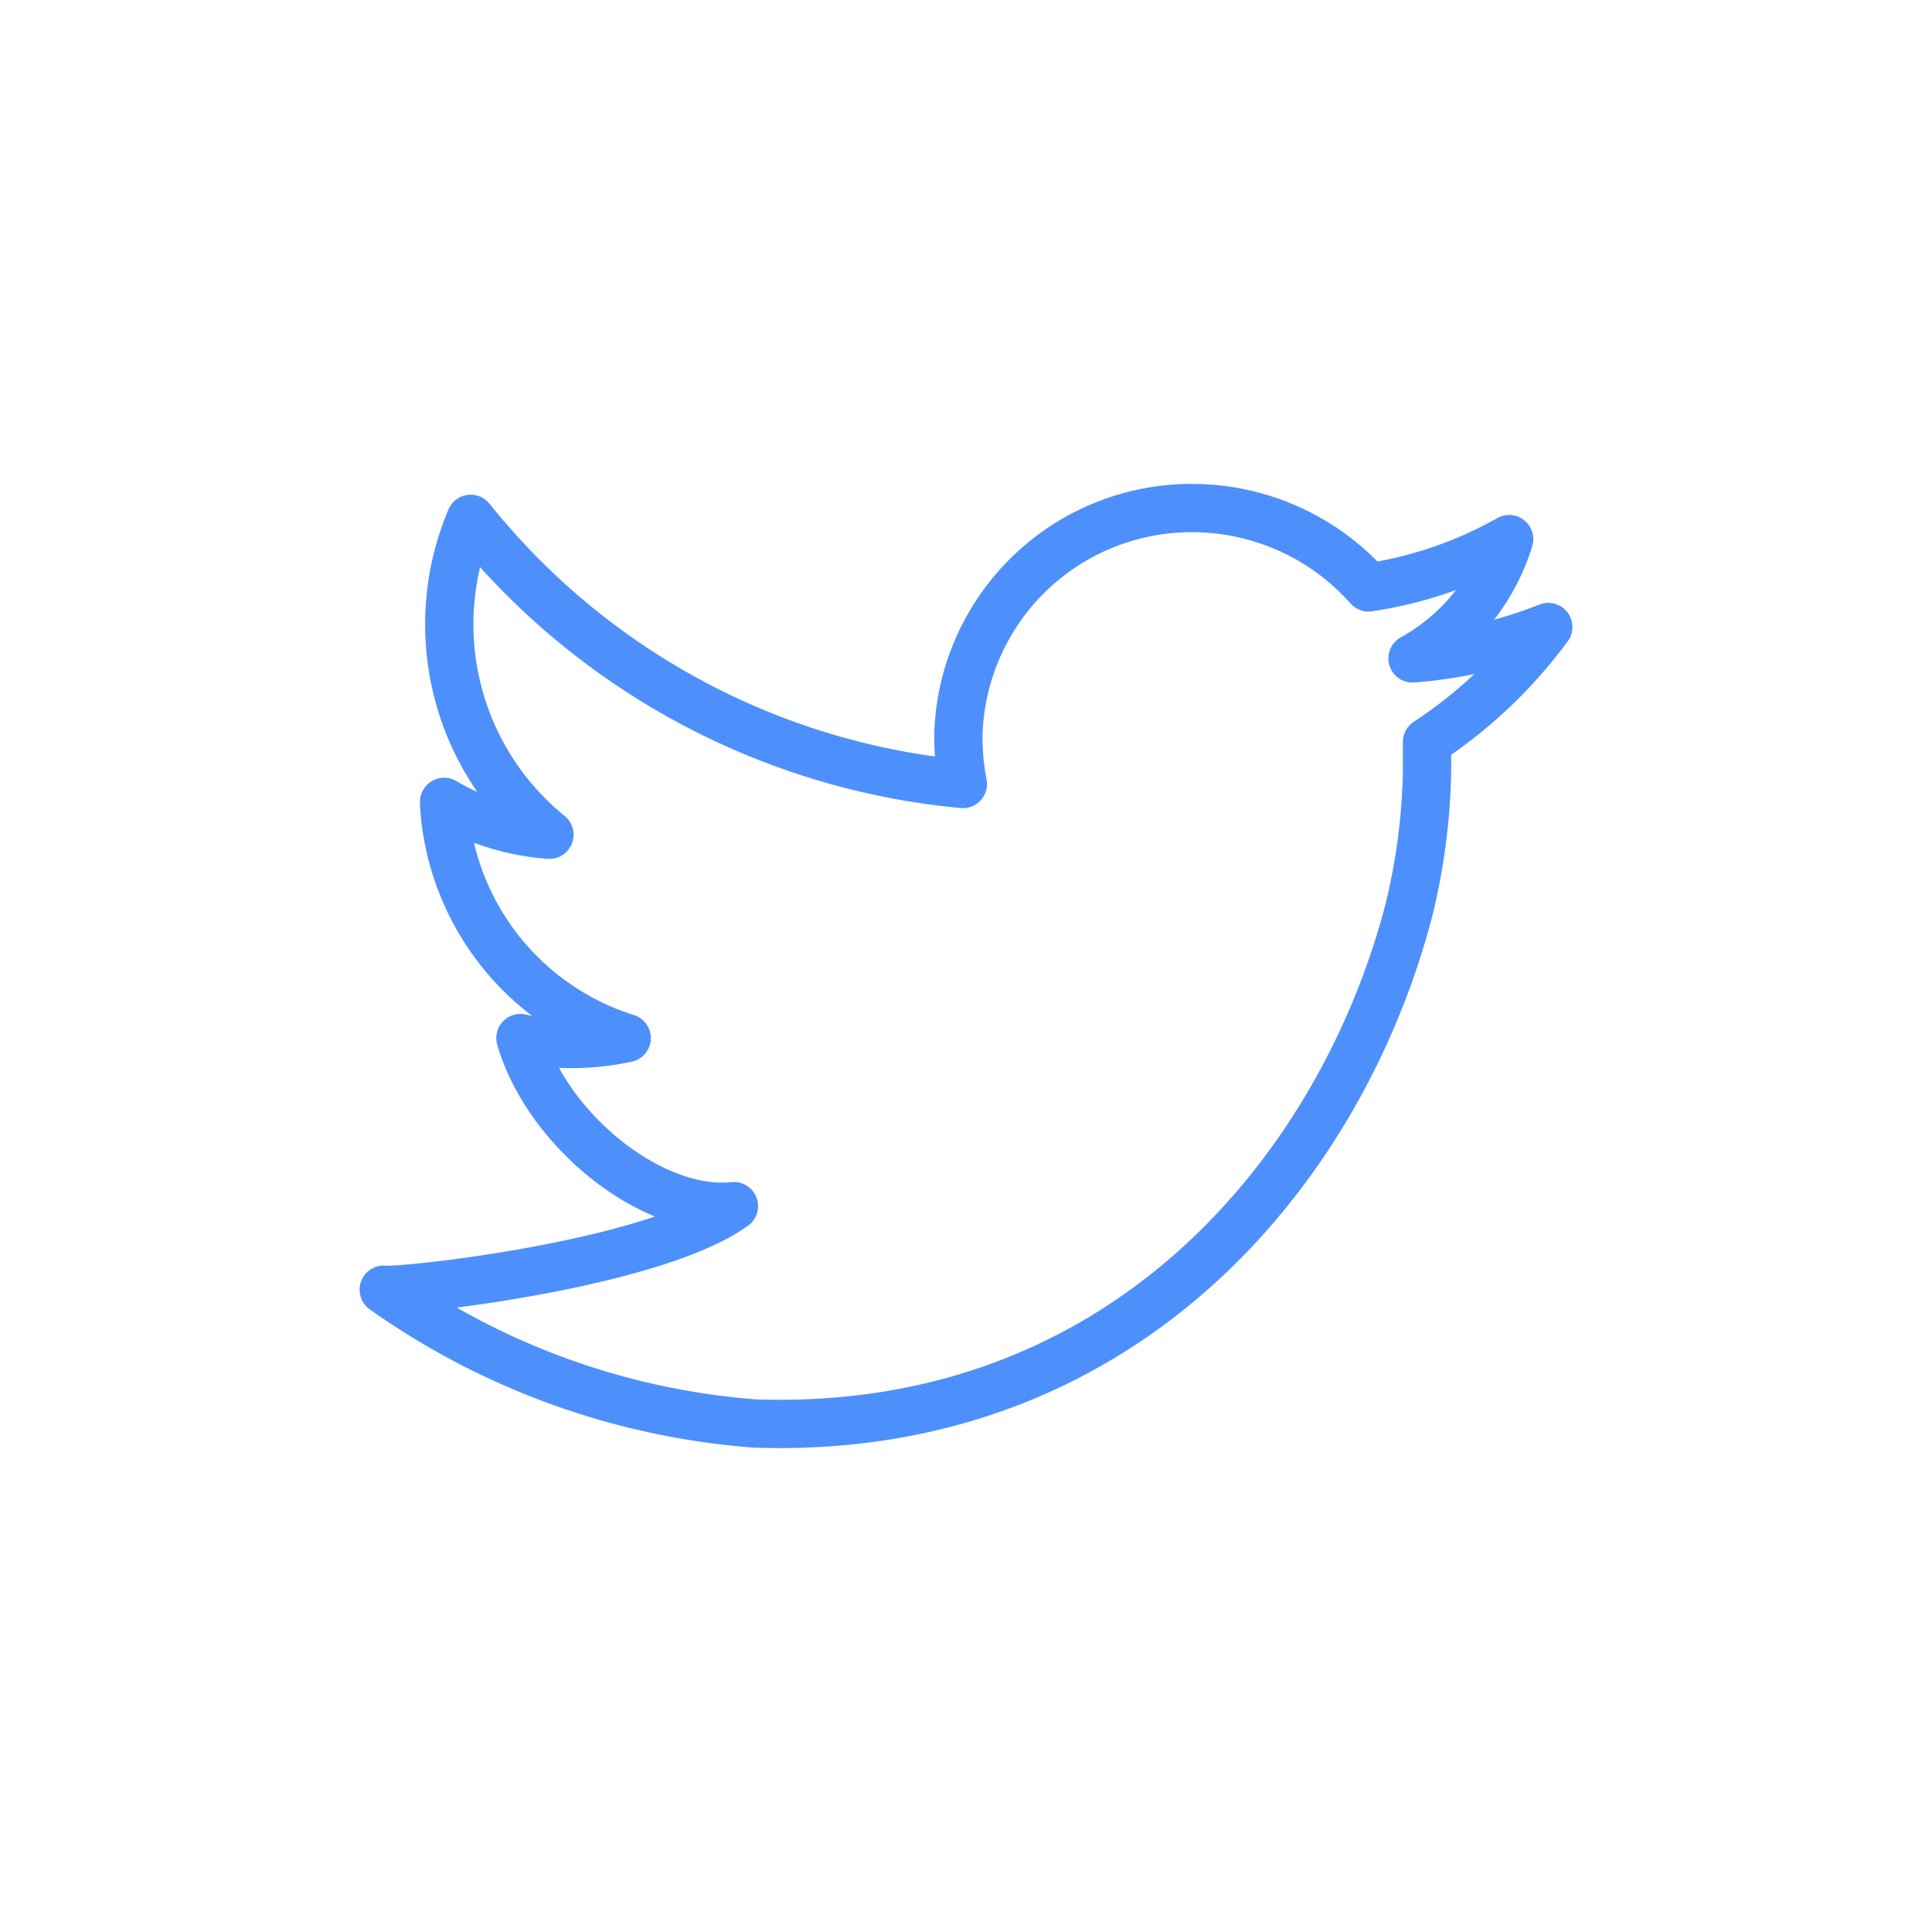
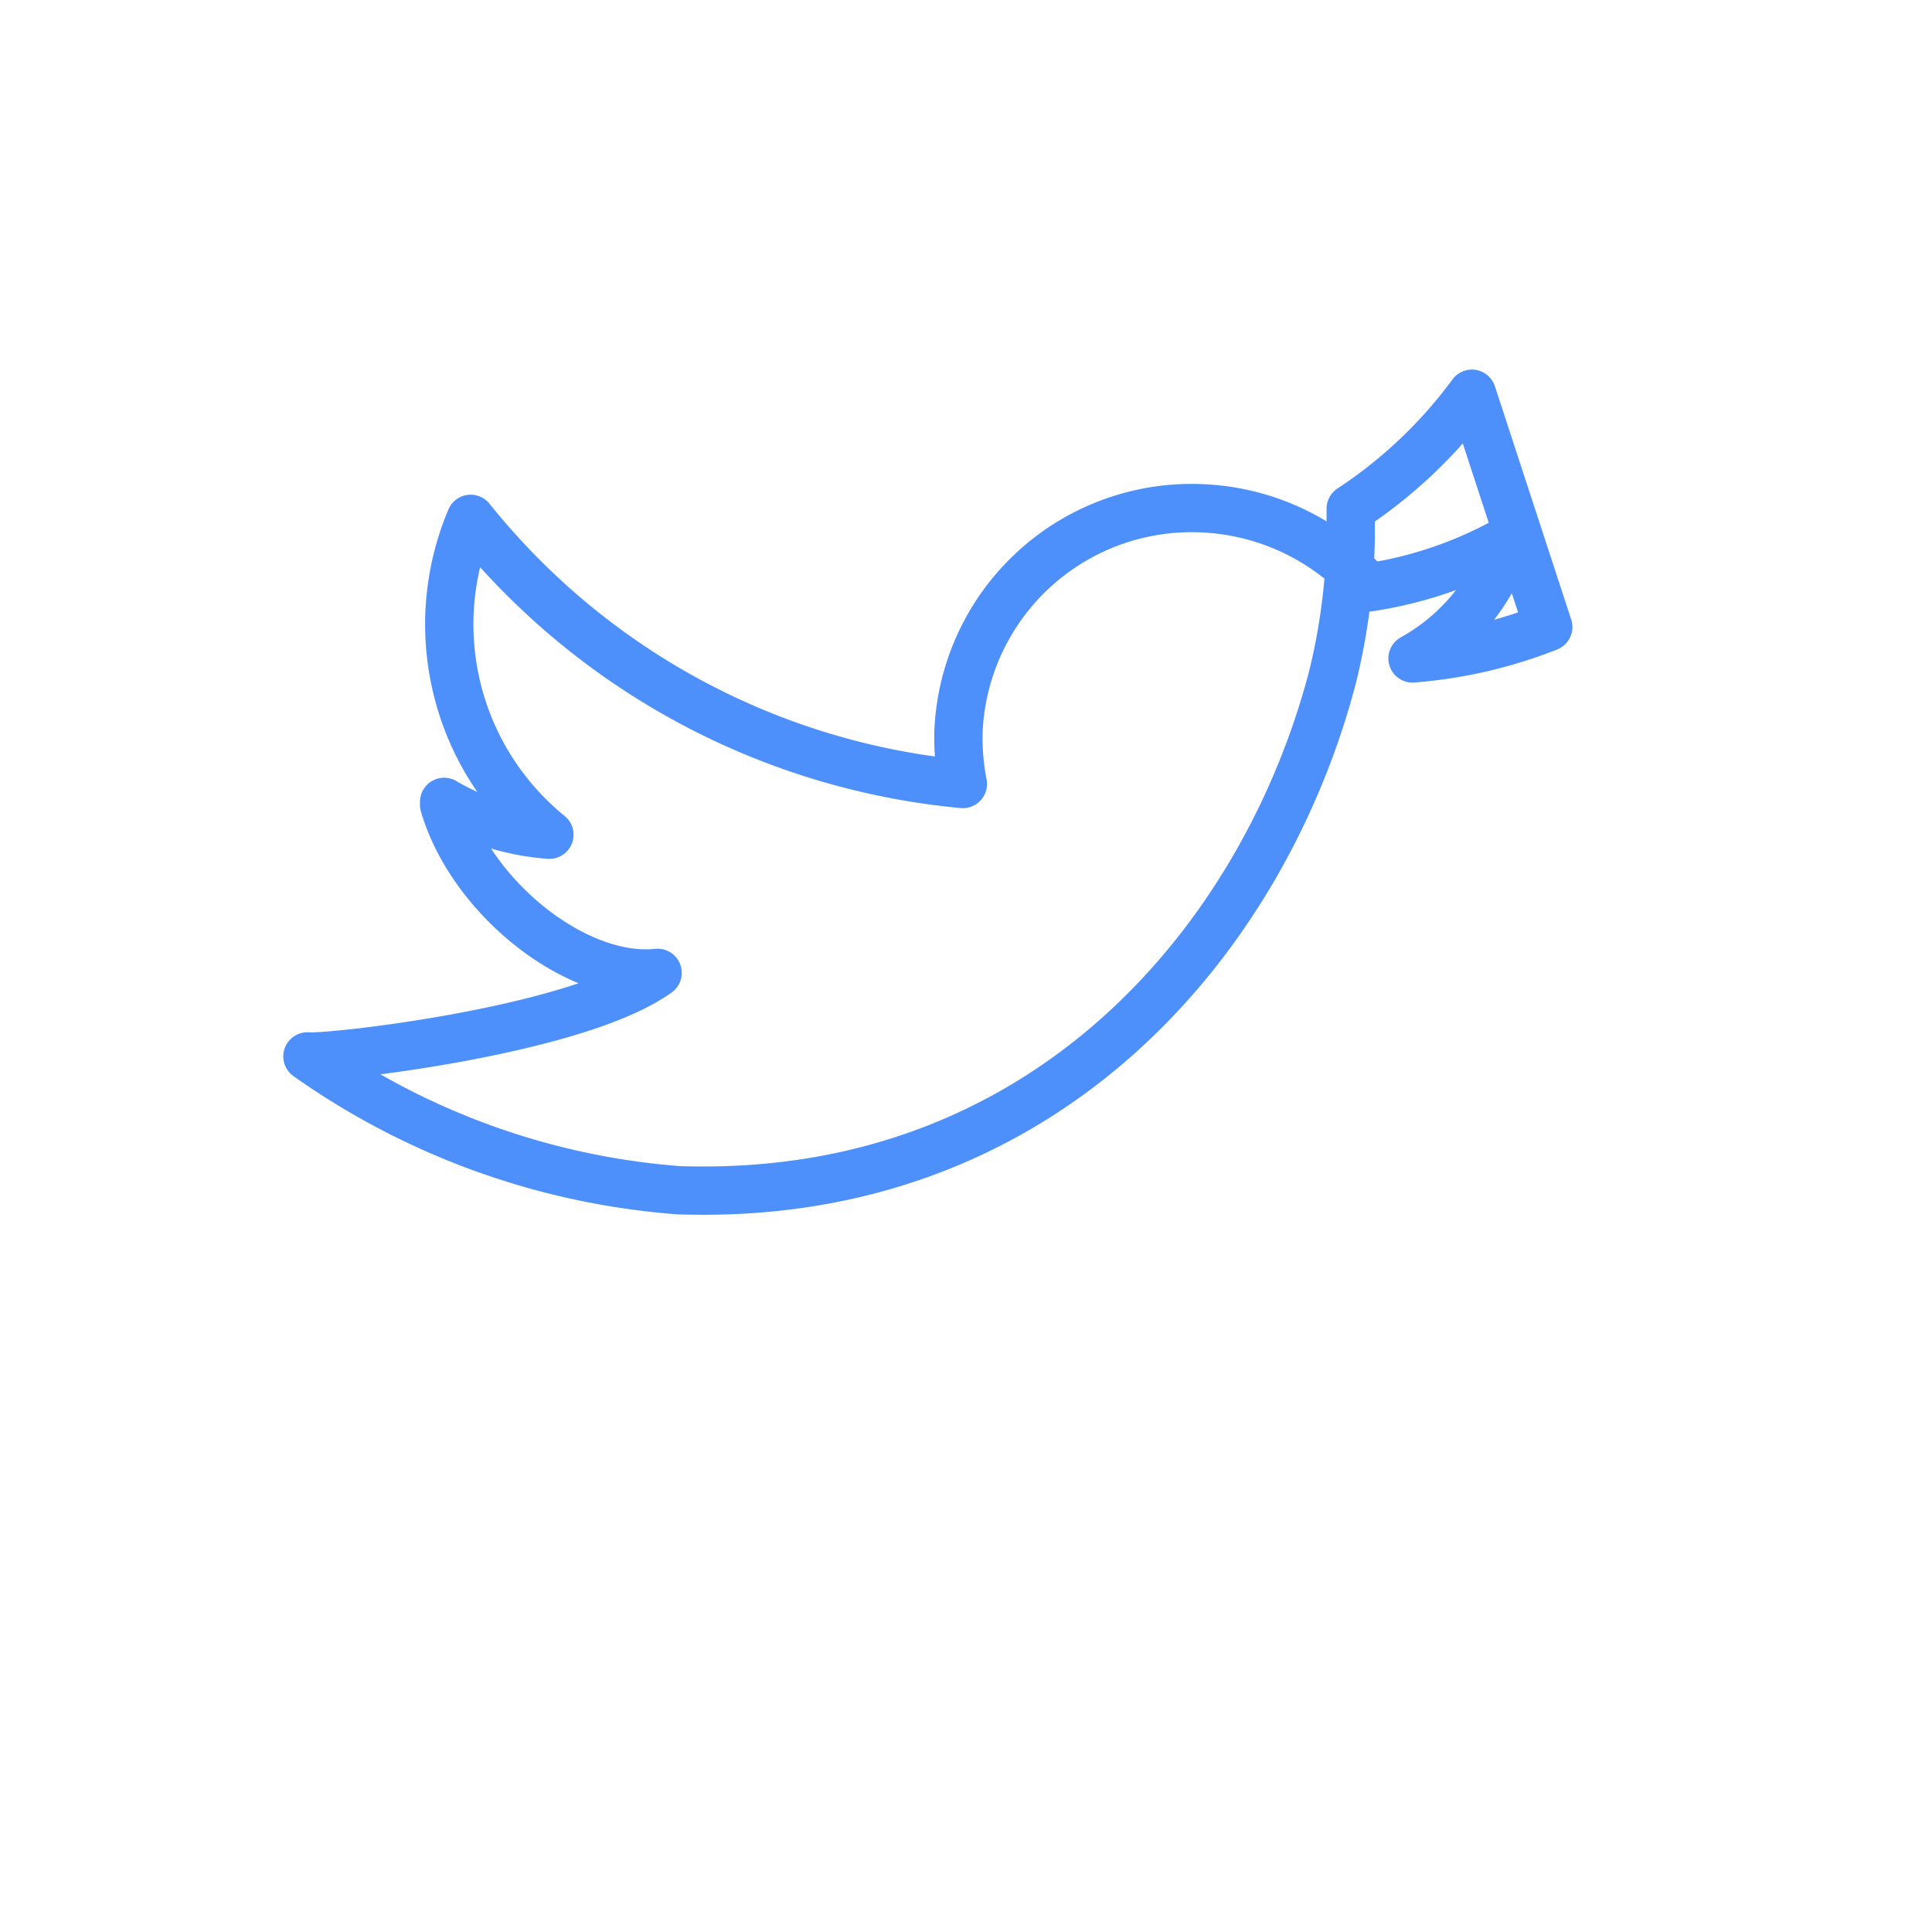
<svg xmlns="http://www.w3.org/2000/svg" height="40" width="40" version="1.1" viewBox="0 0 40 40" data-name="Warstwa 1" id="Warstwa_1">
  <defs id="defs4">
    <style id="style2">.cls-1{fill:none;stroke:#4e90fb;stroke-linejoin:round;}</style>
  </defs>
-   <path style="fill:none;stroke:#4e90fb;stroke-linejoin:round" id="path6" d="m 32.055,12.982 a 9.69,9.69 0 0 1 -2.81,0.65 4.24,4.24 0 0 0 2,-2.47 8.46,8.46 0 0 1 -2.91,1 4.88,4.88 0 0 0 -3.49,-1.64 4.83,4.83 0 0 0 -5,4.61 5,5 0 0 0 0.09,1.1 14.82,14.82 0 0 1 -10.19,-5.49 5.61,5.61 0 0 0 1.63,6.54 5,5 0 0 1 -2.18,-0.68 v 0.06 a 5.41,5.41 0 0 0 3.78,4.83 5.44,5.44 0 0 1 -1.29,0.12 4.63,4.63 0 0 1 -0.91,-0.12 c 0.56,1.92 2.74,3.66 4.42,3.48 -1.7,1.22 -6.87,1.78 -7.25,1.73 a 15.31,15.31 0 0 0 7.68,2.77 c 7.59,0.26 12.12,-5.2 13.54,-10.61 a 13,13 0 0 0 0.38,-2.88 c 0,-0.21 0,-0.42 0,-0.62 a 9.8,9.8 0 0 0 2.51,-2.38 z" class="cls-1" />
+   <path style="fill:none;stroke:#4e90fb;stroke-linejoin:round" id="path6" d="m 32.055,12.982 a 9.69,9.69 0 0 1 -2.81,0.65 4.24,4.24 0 0 0 2,-2.47 8.46,8.46 0 0 1 -2.91,1 4.88,4.88 0 0 0 -3.49,-1.64 4.83,4.83 0 0 0 -5,4.61 5,5 0 0 0 0.09,1.1 14.82,14.82 0 0 1 -10.19,-5.49 5.61,5.61 0 0 0 1.63,6.54 5,5 0 0 1 -2.18,-0.68 v 0.06 c 0.56,1.92 2.74,3.66 4.42,3.48 -1.7,1.22 -6.87,1.78 -7.25,1.73 a 15.31,15.31 0 0 0 7.68,2.77 c 7.59,0.26 12.12,-5.2 13.54,-10.61 a 13,13 0 0 0 0.38,-2.88 c 0,-0.21 0,-0.42 0,-0.62 a 9.8,9.8 0 0 0 2.51,-2.38 z" class="cls-1" />
</svg>